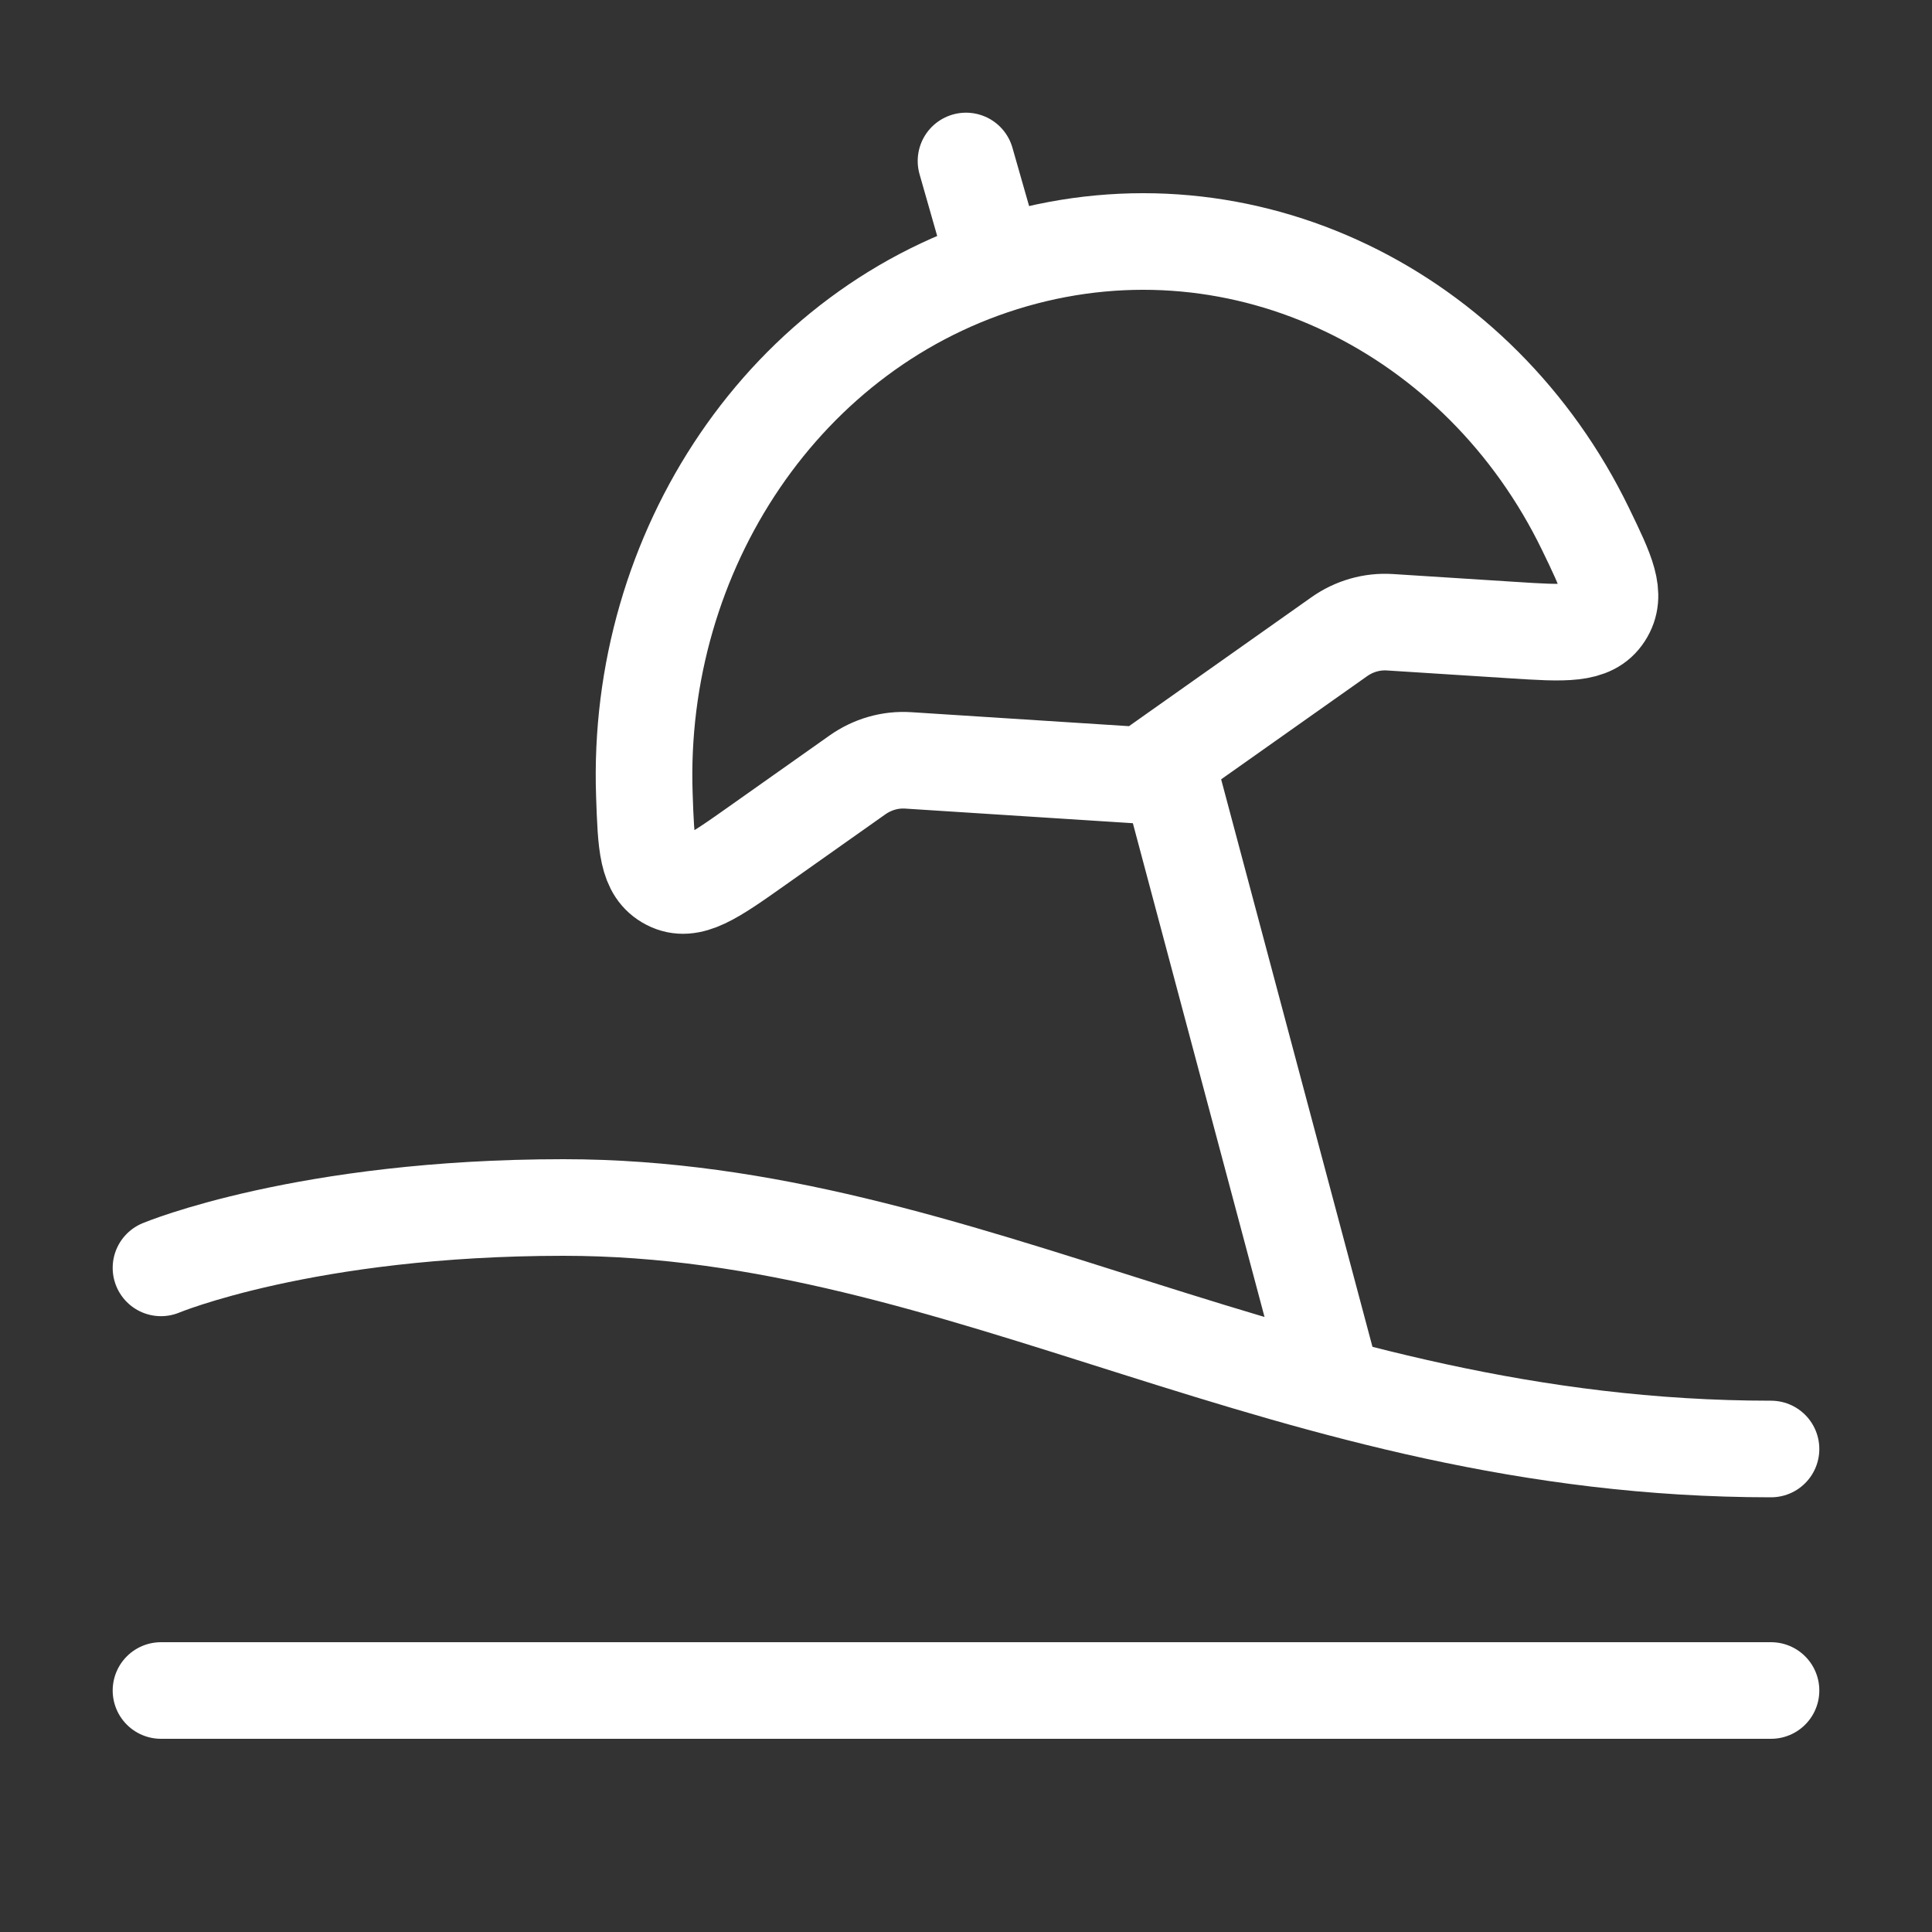
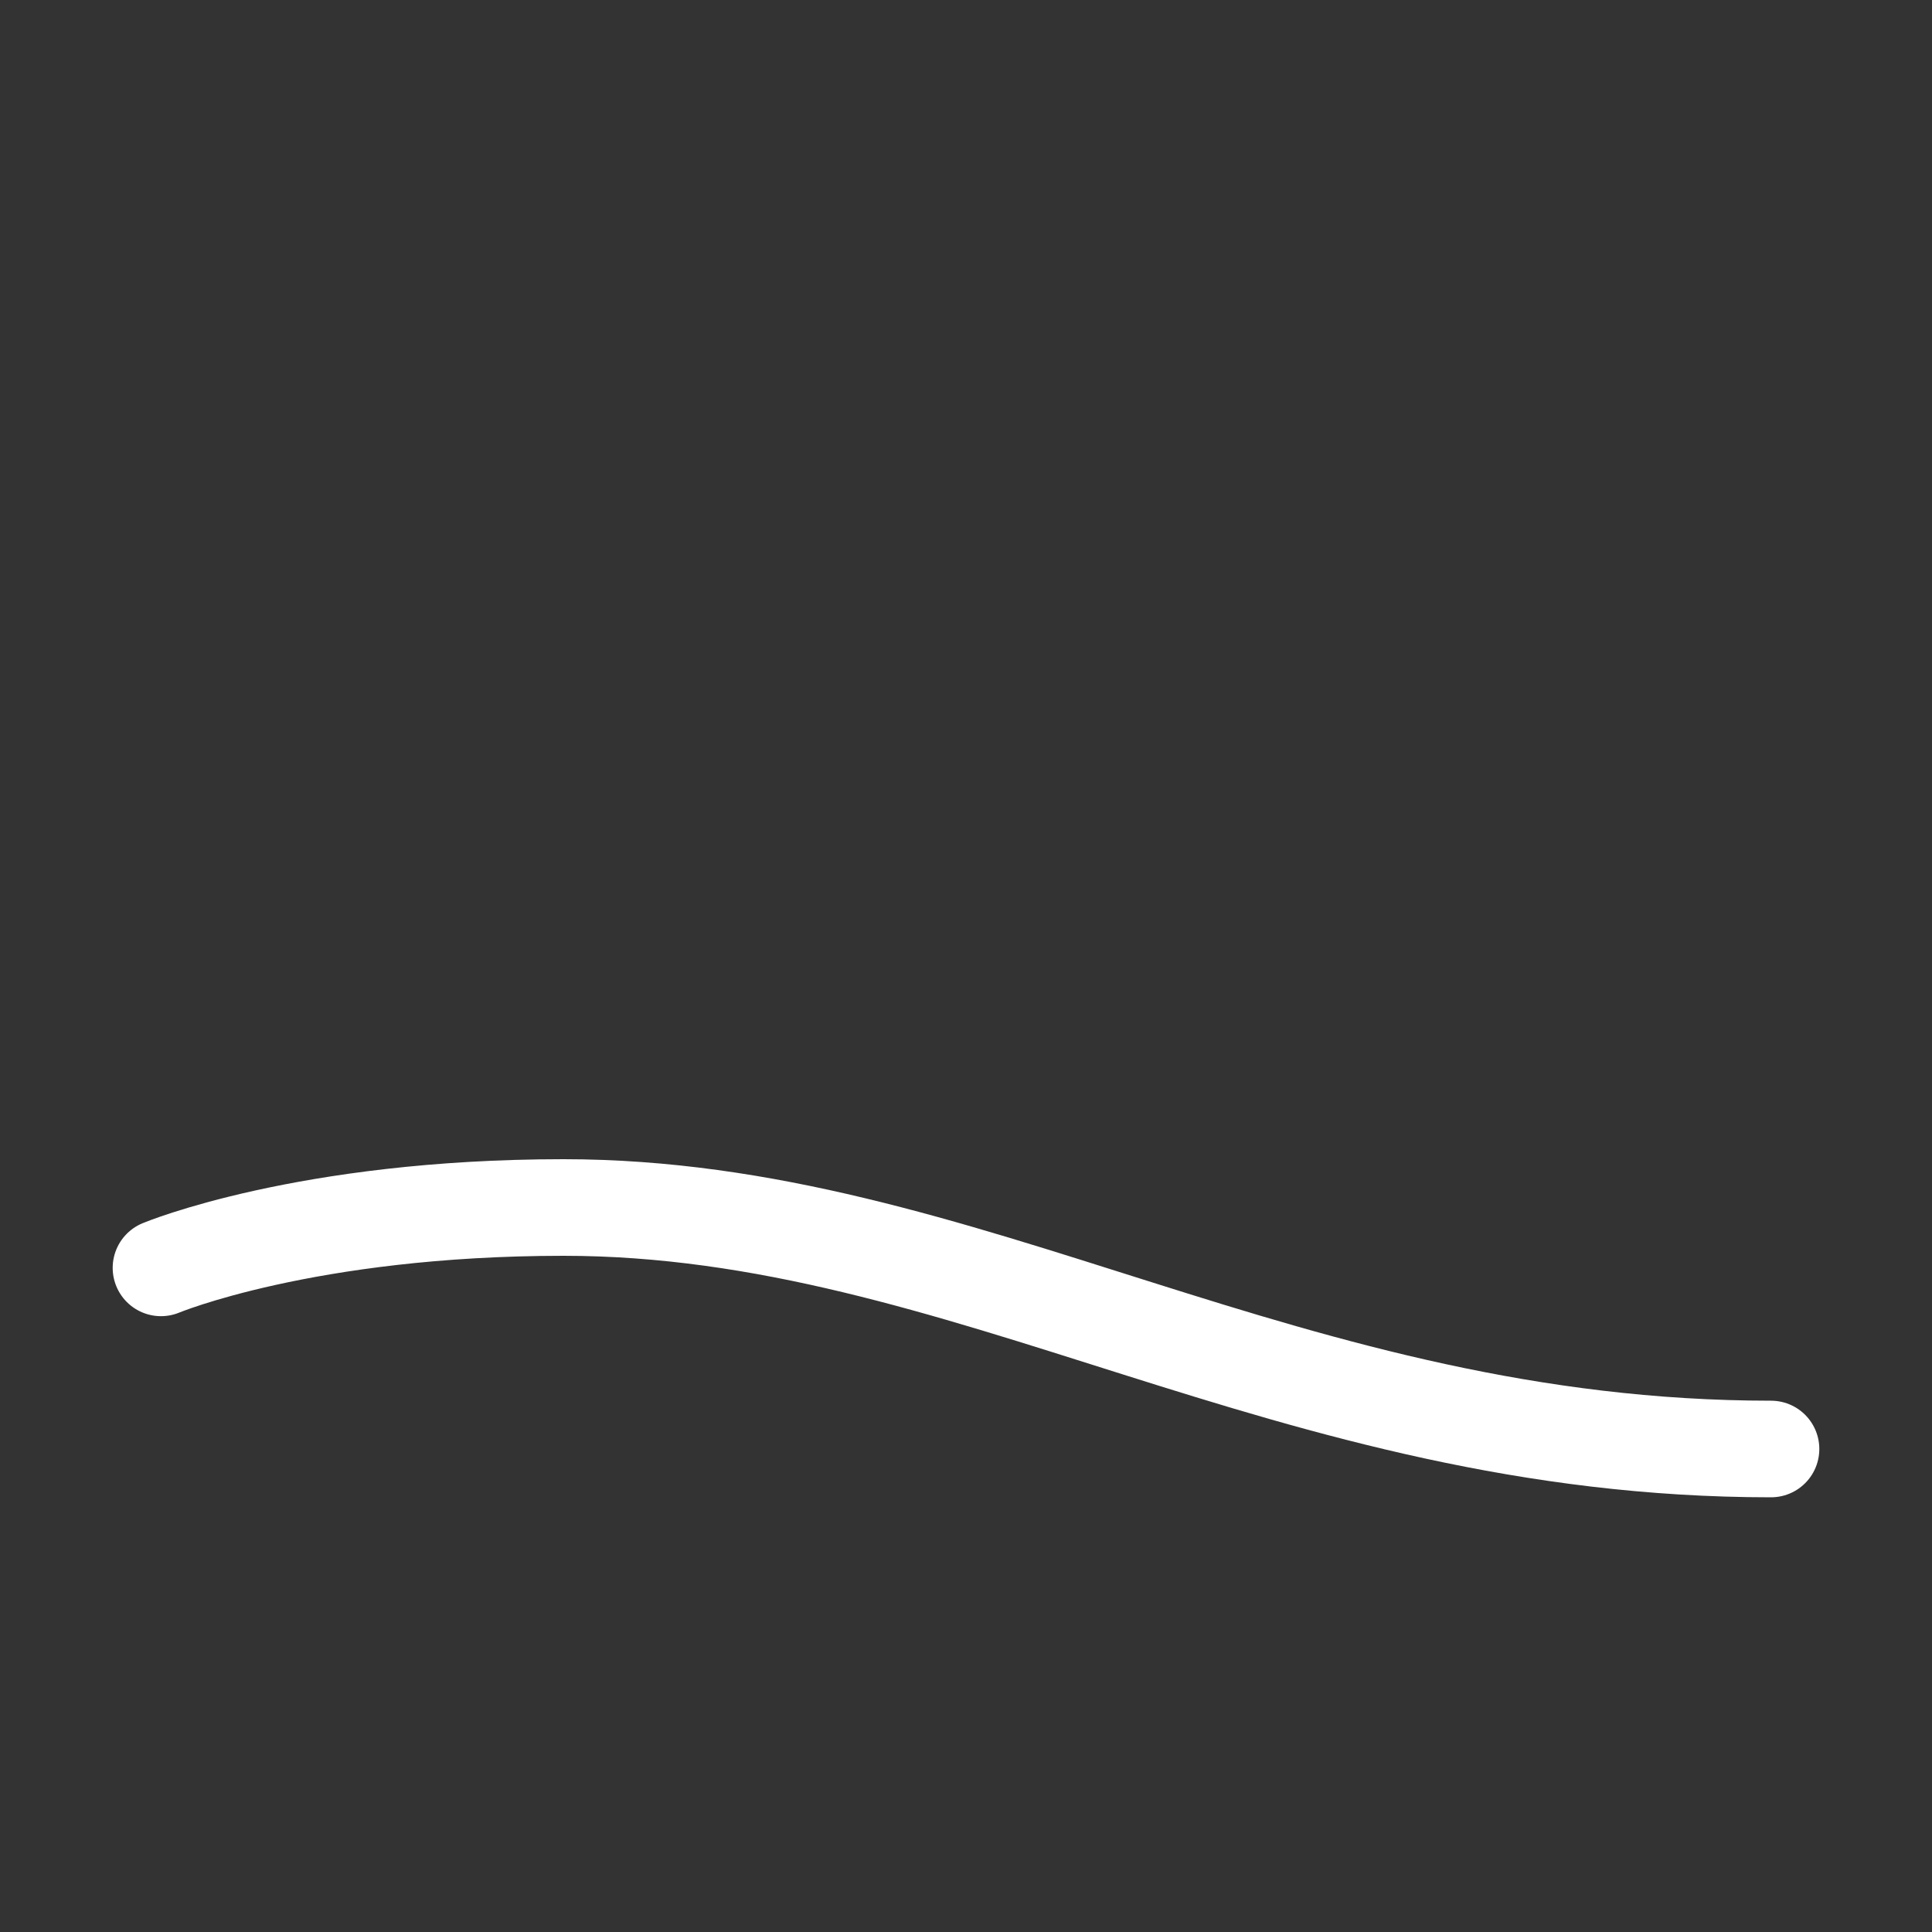
<svg xmlns="http://www.w3.org/2000/svg" width="40" height="40" viewBox="0 0 40 40" fill="none">
  <rect x="0" y="0" width="40" height="40" fill="#333333" stroke="none" />
  <path d="M3.333 26.25C3.333 26.25 6.326 25 11.667 25C20 25 26.667 30 36.667 30" stroke="white" stroke-width="2" stroke-linecap="round" stroke-linejoin="round" />
-   <path d="M3.333 35H36.667" stroke="white" stroke-width="2" stroke-linecap="round" stroke-linejoin="round" />
-   <path d="M20.99 5.379C16.247 6.739 13.165 11.42 13.341 16.458C13.377 17.505 13.395 18.028 13.842 18.259C14.29 18.491 14.754 18.163 15.682 17.507L17.751 16.045C18.062 15.825 18.431 15.719 18.803 15.743L23.663 16.055L27.726 13.184C28.037 12.964 28.406 12.859 28.778 12.883L31.313 13.045C32.401 13.115 32.945 13.15 33.215 12.731C33.485 12.313 33.266 11.86 32.827 10.954C30.643 6.45 25.759 4.012 20.99 5.379Z" stroke="white" stroke-width="2" stroke-linecap="round" stroke-linejoin="round" />
-   <path d="M24.167 15.833L27.5 28.333M20.476 5L20 3.333" stroke="white" stroke-width="2" stroke-linecap="round" stroke-linejoin="round" />
</svg>